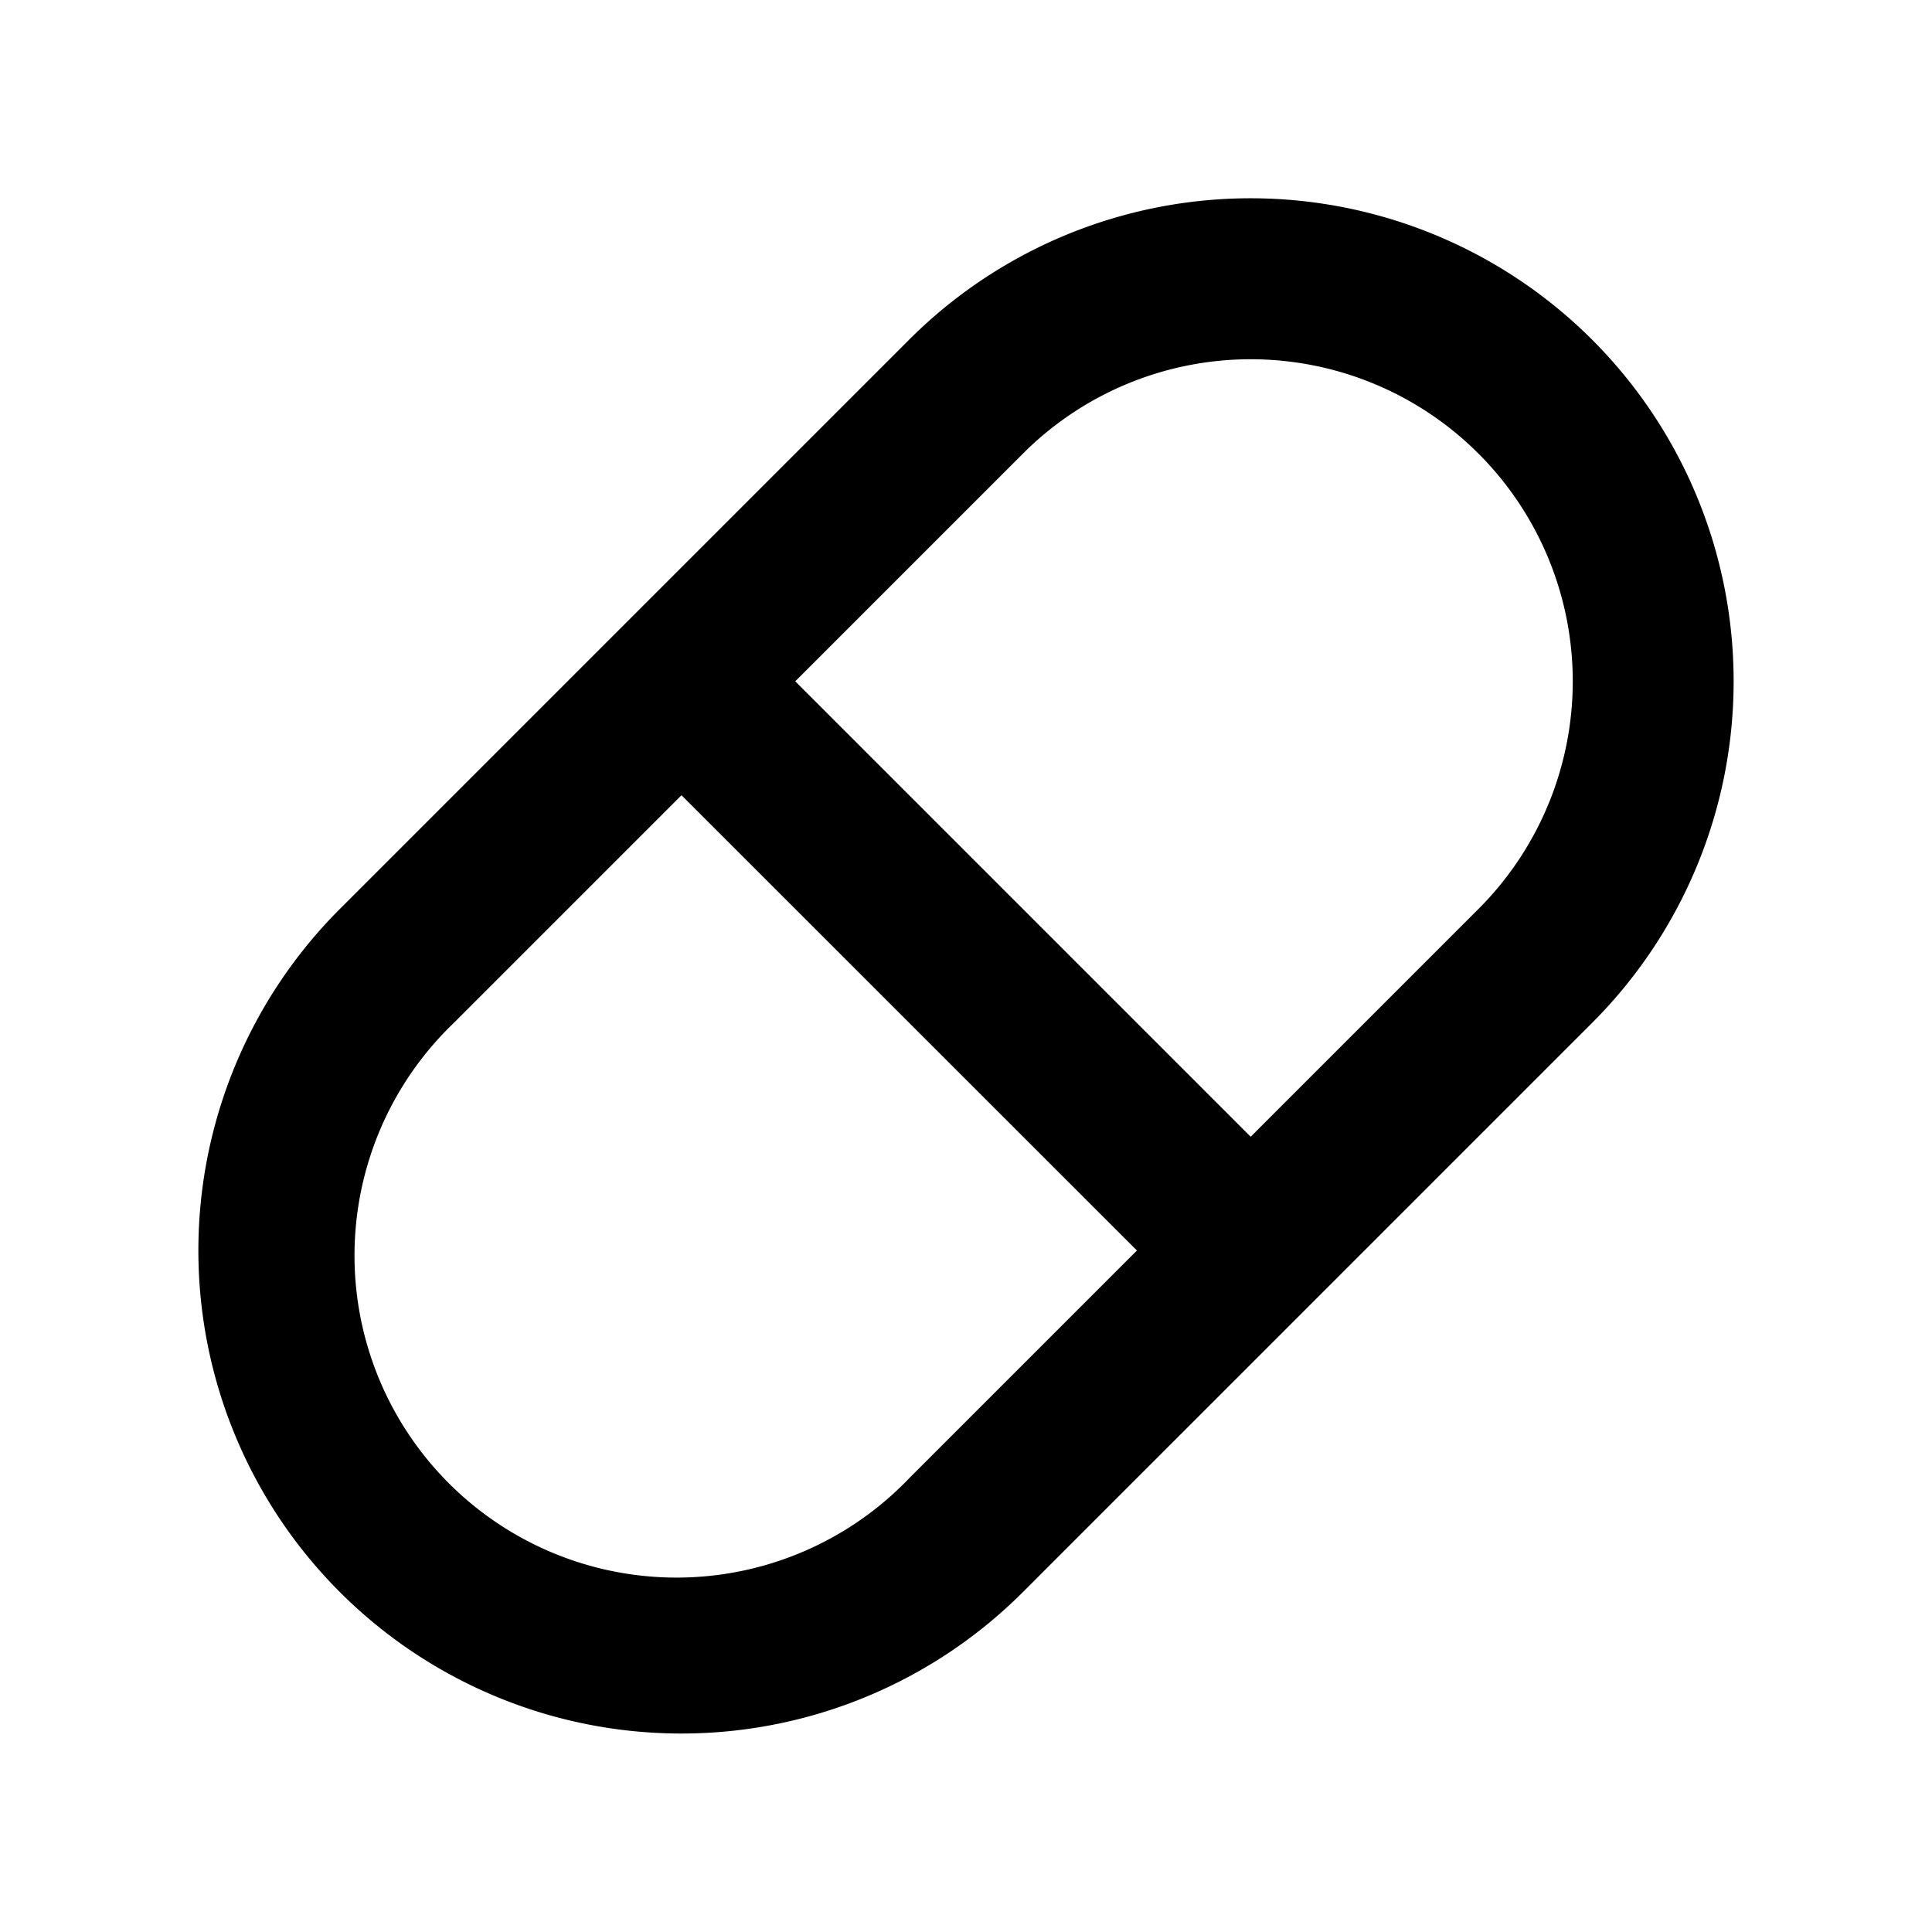
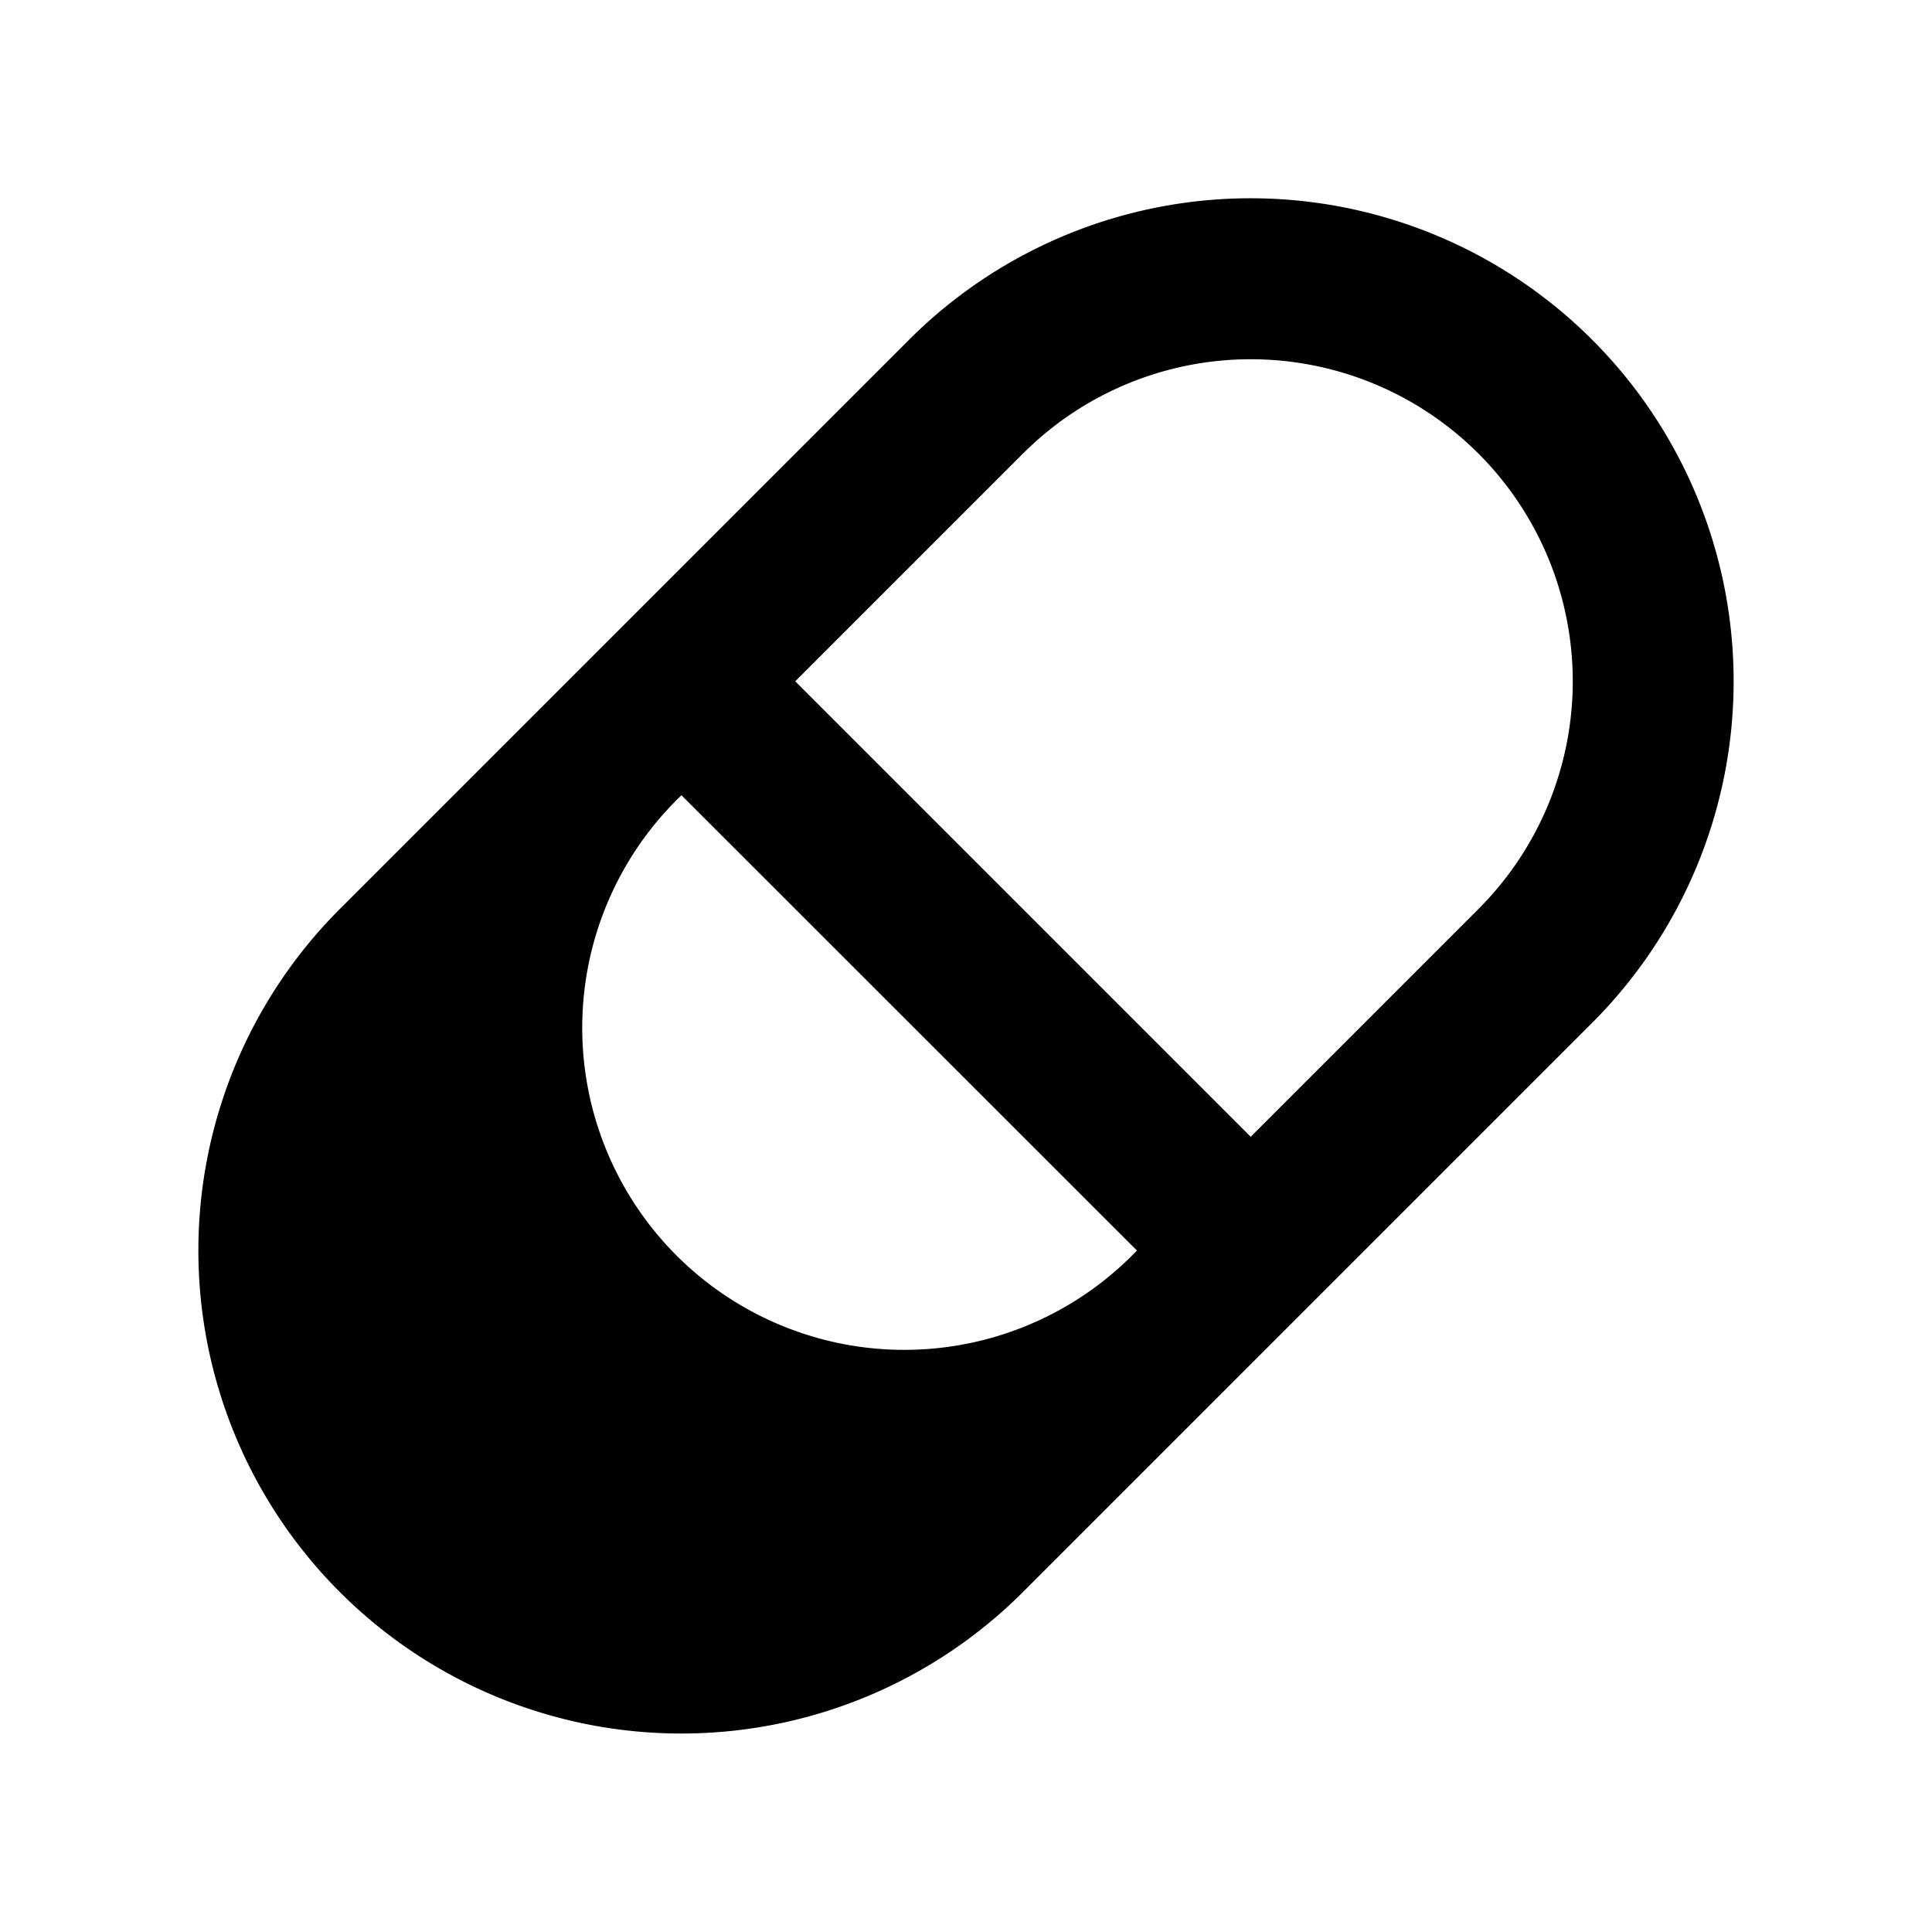
<svg xmlns="http://www.w3.org/2000/svg" viewBox="0 0 1024 1024" version="1.1">
-   <path d="M843.9 180.1a256 256 0 0 1 0 362l-301.7 301.7a256 256 0 0 1-362.1-362l301.7-301.7a256 256 0 0 1 362.1 0z m-241.3 482.7L361.2 421.5l-120.7 120.7a170.7 170.7 0 1 0 241.4 241.3l120.7-120.7z m181-422.4a170.7 170.7 0 0 0-241.4 0L421.5 361.1l241.4 241.4 120.7-120.7a170.7 170.7 0 0 0 0-241.4z" p-id="5671" />
+   <path d="M843.9 180.1a256 256 0 0 1 0 362l-301.7 301.7a256 256 0 0 1-362.1-362l301.7-301.7a256 256 0 0 1 362.1 0z m-241.3 482.7L361.2 421.5a170.7 170.7 0 1 0 241.4 241.3l120.7-120.7z m181-422.4a170.7 170.7 0 0 0-241.4 0L421.5 361.1l241.4 241.4 120.7-120.7a170.7 170.7 0 0 0 0-241.4z" p-id="5671" />
</svg>